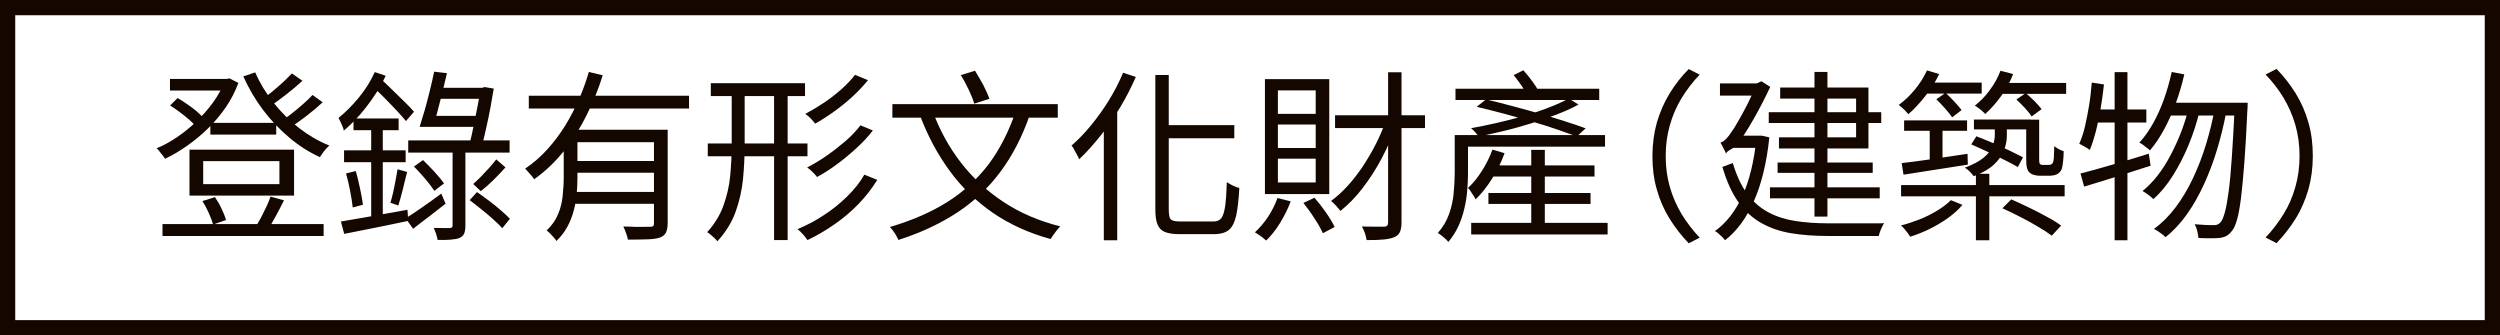
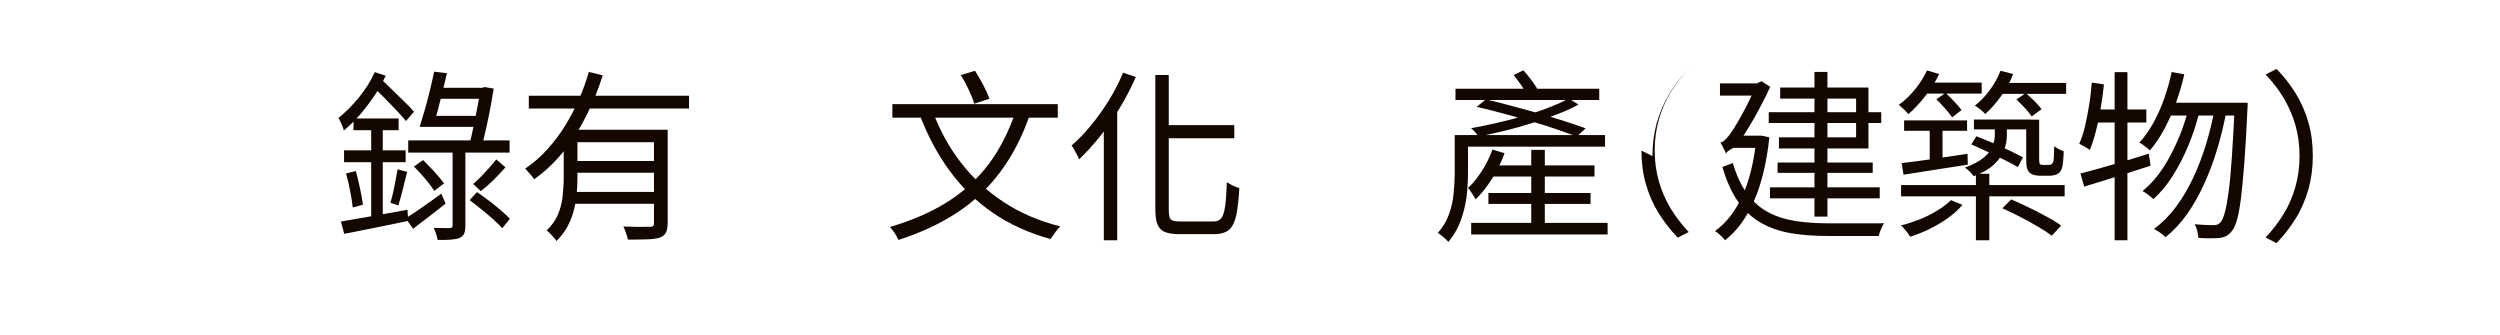
<svg xmlns="http://www.w3.org/2000/svg" id="_レイヤー_2" data-name="レイヤー 2" viewBox="0 0 164 22">
  <defs>
    <style>
      .cls-1 {
        fill: #140700;
        stroke-width: 0px;
      }
    </style>
  </defs>
  <g id="_レイヤー_1-2" data-name="レイヤー 1">
    <g>
-       <path class="cls-1" d="m14.72,5.18h.16l.17-.04.59.3c-.22.58-.5,1.13-.85,1.63s-.74.97-1.18,1.39c-.43.42-.89.79-1.36,1.12s-.95.61-1.43.84c-.03-.07-.08-.15-.15-.23s-.14-.16-.2-.25-.13-.15-.2-.21c.45-.18.89-.43,1.34-.73.44-.3.87-.64,1.27-1.03.4-.38.77-.8,1.09-1.24s.58-.91.77-1.39v-.18Zm-4.06,9.52h10.57v.78h-10.57v-.78Zm.49-9.52h3.8v.76h-3.8v-.76Zm.01,1.74l.49-.49c.21.12.42.26.64.41s.43.31.62.47c.19.16.34.32.46.46l-.5.55c-.11-.14-.26-.3-.46-.47-.19-.17-.4-.33-.61-.49-.22-.16-.43-.31-.64-.44Zm1.27,2.9h6.86v3.01h-6.86v-3.01Zm.85,3.37l.82-.26c.16.23.31.49.44.77s.23.52.29.73l-.85.3c-.06-.21-.15-.46-.28-.75s-.27-.55-.42-.79Zm.05-2.62v1.51h5v-1.51h-5Zm.47-2.51h4.32v.77h-4.32v-.77Zm2.94-3.32c.3.7.7,1.36,1.2,1.99s1.06,1.19,1.68,1.67,1.29.87,1.99,1.15c-.07.06-.15.13-.23.22-.08.09-.15.18-.22.28-.07.1-.13.18-.17.26-.72-.33-1.4-.76-2.03-1.3-.64-.54-1.21-1.14-1.72-1.82-.51-.68-.93-1.41-1.28-2.18l.78-.26Zm1.01,8.16l.88.24c-.17.34-.34.68-.53,1.02-.18.34-.36.64-.52.89l-.78-.22c.11-.18.23-.38.35-.61.12-.23.23-.46.34-.69.11-.23.19-.44.26-.64Zm1.39-8.09l.7.49c-.31.29-.66.58-1.04.88-.38.3-.73.55-1.05.77l-.55-.43c.21-.15.43-.33.67-.52.24-.2.47-.4.7-.61.22-.21.42-.4.58-.58Zm1.36,1.42l.67.48c-.32.3-.68.6-1.07.9s-.76.56-1.09.77l-.55-.43c.22-.15.45-.33.7-.52.25-.2.5-.4.73-.61.24-.21.44-.4.61-.59Z" />
      <path class="cls-1" d="m24.59,4.73l.71.24c-.21.46-.46.9-.76,1.34-.3.44-.61.85-.95,1.24-.34.38-.68.72-1.04,1.02,0-.06-.03-.15-.07-.25-.04-.1-.09-.21-.14-.32-.05-.11-.1-.2-.14-.26.46-.37.91-.82,1.34-1.34.43-.53.78-1.08,1.04-1.66Zm-2.22,9.8c.54-.09,1.19-.2,1.97-.34.78-.14,1.58-.28,2.39-.43l.05.73c-.74.16-1.49.31-2.23.46-.74.15-1.4.28-1.97.39l-.22-.82Zm.2-4.67h4.04v.78h-4.04v-.78Zm.12,1.52l.65-.16c.1.35.19.73.28,1.15.09.41.15.77.19,1.06l-.67.18c-.03-.3-.09-.66-.17-1.08s-.17-.8-.27-1.15Zm.5-3.61h2.96v.77h-2.96v-.77Zm1.16.32h.76v6.46l-.76.13v-6.59Zm.06-2.46l.49-.52c.26.23.53.48.81.76.28.27.55.53.81.79.26.25.47.47.64.67l-.53.61c-.16-.2-.37-.43-.62-.7-.25-.27-.52-.54-.8-.83-.28-.28-.55-.54-.8-.77Zm1.66,5.47l.64.18c-.1.37-.19.75-.29,1.16s-.2.75-.29,1.04l-.52-.18c.06-.19.12-.42.18-.68.06-.26.11-.53.16-.79.05-.26.09-.5.13-.72Zm.54,3.22c.3-.18.65-.42,1.07-.71s.84-.59,1.27-.91l.28.66c-.35.28-.72.56-1.09.85-.38.28-.72.55-1.04.8l-.48-.68Zm.17-5.11h6.65v.8h-6.65v-.8Zm.37,1.72l.6-.43c.25.24.5.5.77.79.26.29.47.54.61.74l-.64.49c-.09-.14-.21-.31-.36-.5-.15-.19-.31-.38-.48-.57-.17-.19-.34-.37-.5-.53Zm1.32-6.23l.85.1c-.09.38-.19.79-.29,1.22-.11.43-.22.85-.32,1.25s-.21.75-.29,1.05h-.89c.1-.31.21-.68.33-1.09.12-.42.23-.85.34-1.29.11-.44.2-.86.28-1.24Zm-.38,2.9h3.42v.72h-3.42v-.72Zm1.6,2.06h.84v5.14c0,.22-.03.4-.08.52-.05.12-.15.22-.31.29-.14.06-.33.09-.57.11-.24.02-.52.03-.86.02-.02-.1-.05-.23-.1-.39-.05-.16-.11-.29-.16-.4.24,0,.46.01.66.01h.4c.12,0,.18-.06.18-.17v-5.14Zm-1.18-3.9h3.29v.72h-3.29v-.72Zm2.29,7.38l.49-.54c.25.17.51.36.79.57s.54.42.78.63.44.39.59.55l-.5.62c-.15-.17-.35-.36-.59-.58s-.5-.43-.77-.65c-.27-.22-.53-.42-.78-.61Zm.73-7.38h.11l.14-.05.61.1c-.06.37-.13.77-.21,1.21-.08.44-.17.87-.27,1.31-.1.44-.19.85-.29,1.24l-.82-.11c.1-.38.19-.8.28-1.25.09-.45.18-.89.26-1.3s.14-.76.18-1.03v-.11Zm1.02,4.69l.61.53c-.25.28-.52.56-.81.85-.29.28-.56.52-.81.71l-.5-.47c.16-.14.33-.3.52-.49.18-.19.36-.38.54-.58.18-.2.33-.38.46-.55Z" />
      <path class="cls-1" d="m38.63,4.72l.91.22c-.27.86-.61,1.72-1.03,2.56-.41.84-.91,1.63-1.48,2.36-.58.73-1.24,1.37-1.99,1.9-.04-.07-.1-.15-.17-.23-.07-.08-.14-.17-.22-.25-.07-.08-.14-.15-.2-.22.54-.36,1.02-.78,1.46-1.27.44-.48.83-1.01,1.18-1.57.34-.56.64-1.14.9-1.73.26-.6.47-1.19.64-1.78Zm-3.94,1.56h10.51v.84h-10.51v-.84Zm2.29,2.23h.9v3.19c0,.33-.02.68-.05,1.04s-.1.74-.2,1.1c-.1.37-.24.72-.42,1.05-.18.33-.42.64-.71.92-.03-.06-.09-.14-.17-.23s-.16-.18-.25-.27c-.08-.09-.16-.15-.22-.19.34-.33.59-.68.75-1.07.16-.38.26-.78.3-1.19s.07-.8.07-1.18v-3.18Zm.47,4.08h5.78v.78h-5.78v-.78Zm.01-4.08h5.71v.82h-5.71v-.82Zm.07,2.05h5.71v.77h-5.71v-.77Zm5.38-2.05h.89v6.12c0,.26-.04.47-.11.62-.07.15-.21.26-.41.34-.2.06-.47.1-.81.11-.34.01-.77.02-1.28.02-.02-.12-.06-.26-.12-.43-.06-.17-.12-.31-.18-.43.26,0,.51.01.75.02s.44,0,.62,0c.18,0,.3,0,.38,0,.1,0,.17-.02.21-.05.04-.04.05-.1.05-.2v-6.11Z" />
-       <path class="cls-1" d="m48,5.68h.85v3.85c0,.75-.04,1.5-.11,2.24-.08.74-.24,1.45-.49,2.14s-.65,1.33-1.19,1.92c-.04-.06-.1-.13-.19-.21s-.17-.15-.25-.22c-.08-.07-.16-.13-.23-.17.49-.54.85-1.13,1.07-1.75s.38-1.27.44-1.94.1-1.34.1-2.01v-3.85Zm-1.57,3.73h6.54v.84h-6.54v-.84Zm.2-3.95h6.18v.84h-6.18v-.84Zm4.15.22h.89v10.07h-.89V5.68Zm5.93,5.78l.84.34c-.34.55-.74,1.07-1.22,1.57s-1.01.94-1.58,1.34c-.57.4-1.17.75-1.78,1.04-.07-.11-.17-.24-.29-.37-.12-.14-.24-.25-.36-.35.6-.25,1.18-.55,1.73-.92.56-.36,1.06-.77,1.52-1.22.46-.45.84-.92,1.13-1.43Zm-.62-6.55l.85.35c-.3.37-.64.73-1.02,1.08-.38.35-.79.68-1.21.98-.42.3-.83.57-1.24.79-.07-.1-.17-.22-.29-.34-.12-.12-.24-.22-.35-.3.38-.2.78-.44,1.19-.71.41-.27.79-.57,1.16-.89.36-.32.67-.65.92-.97Zm.35,3.31l.82.34c-.3.39-.66.78-1.07,1.15-.41.38-.83.73-1.28,1.06-.44.33-.88.61-1.31.84-.07-.1-.17-.2-.29-.32-.12-.12-.24-.22-.36-.31.42-.21.84-.46,1.27-.76.43-.3.84-.62,1.24-.96.39-.34.72-.69.98-1.03Z" />
      <path class="cls-1" d="m66.64,7.24l.92.28c-.5,1.45-1.15,2.7-1.94,3.76-.79,1.06-1.74,1.95-2.84,2.67-1.1.72-2.38,1.32-3.84,1.79-.03-.07-.08-.16-.14-.27-.06-.11-.13-.22-.21-.32-.08-.11-.15-.19-.21-.26,1.43-.42,2.68-.96,3.75-1.63,1.07-.67,1.97-1.5,2.72-2.48.74-.99,1.34-2.17,1.8-3.53Zm-8.1-.41h10.85v.89h-10.85v-.89Zm2.64.46c.46,1.24,1.07,2.36,1.85,3.37s1.71,1.87,2.8,2.59,2.33,1.25,3.72,1.6c-.06.06-.14.15-.22.25-.08.1-.15.2-.22.3-.07.1-.13.19-.19.28-1.43-.39-2.7-.97-3.79-1.72s-2.04-1.67-2.83-2.75-1.44-2.29-1.95-3.64l.83-.28Zm1.84-2.36l.94-.29c.18.29.37.61.55.95.18.35.31.65.4.89l-1,.32c-.07-.25-.19-.55-.36-.91-.17-.36-.34-.68-.53-.98Z" />
      <path class="cls-1" d="m73.67,4.77l.84.28c-.3.68-.64,1.35-1.04,2.01-.4.66-.82,1.28-1.28,1.85s-.92,1.09-1.4,1.54c-.02-.07-.07-.17-.13-.28-.06-.12-.13-.23-.19-.35-.06-.12-.12-.21-.18-.27.44-.38.87-.83,1.29-1.34.42-.51.81-1.06,1.17-1.64.36-.59.67-1.19.92-1.79Zm-1.25,2.93l.85-.84h.02v8.9h-.88V7.7Zm3.37-2.78h.88v8.82c0,.22.02.38.05.5.04.12.11.19.22.23.11.04.27.06.48.06h2.18c.23,0,.4-.07.52-.22.11-.14.19-.4.25-.78.05-.38.09-.9.11-1.58.12.08.26.16.41.23.16.08.29.13.41.15-.04.75-.11,1.35-.2,1.79-.1.44-.25.76-.47.95-.22.19-.55.29-.99.29h-2.28c-.4,0-.71-.05-.94-.14s-.39-.26-.49-.5c-.1-.24-.14-.57-.14-1V4.91Zm.52,3.29h4.66v.86h-4.66v-.86Z" />
-       <path class="cls-1" d="m83.81,12.99l.86.22c-.18.49-.42.96-.7,1.42-.28.46-.59.84-.91,1.15-.05-.05-.12-.11-.21-.18-.09-.07-.18-.14-.28-.2-.09-.06-.17-.12-.25-.16.31-.28.6-.62.86-1.01.26-.4.47-.81.62-1.23Zm-.83-7.8h4.22v7.54h-4.22v-7.54Zm.85.74v1.54h2.48v-1.54h-2.48Zm0,2.24v1.54h2.48v-1.54h-2.48Zm0,2.24v1.56h2.48v-1.56h-2.48Zm1.68,2.9l.72-.34c.26.3.51.62.76.98.25.36.44.67.56.94l-.77.41c-.12-.27-.3-.6-.55-.97-.24-.38-.49-.72-.73-1.02Zm5.39-5.4l.72.23c-.26.76-.59,1.5-.97,2.23-.38.72-.81,1.38-1.27,1.98-.46.6-.95,1.09-1.45,1.49-.07-.1-.17-.22-.29-.35-.12-.13-.23-.23-.32-.31.36-.26.72-.59,1.07-.97.35-.38.68-.81,1-1.28.31-.47.6-.96.86-1.47.26-.51.48-1.03.67-1.55Zm-3.32-.35h5.9v.84h-5.9v-.84Zm3.47-2.82h.89v9.86c0,.27-.04.48-.11.63-.07.15-.2.26-.37.33-.16.07-.39.12-.68.15-.29.03-.67.04-1.13.04-.02-.13-.05-.28-.11-.45s-.13-.32-.2-.44c.34,0,.64.01.91.01h.55c.1,0,.16-.03.2-.07s.06-.11.06-.21V4.76Z" />
      <path class="cls-1" d="m95.42,8.86h.88v2.54c0,.34-.02.7-.05,1.09-.03.39-.09.79-.19,1.19-.09.4-.22.79-.39,1.16-.17.37-.39.71-.66,1.03-.05-.06-.11-.13-.2-.21s-.17-.15-.26-.22c-.09-.07-.17-.12-.23-.16.34-.38.58-.79.74-1.24.16-.45.26-.91.3-1.37.04-.46.07-.89.07-1.29v-2.53Zm.06-3.04h9.43v.74h-9.43v-.74Zm.4,3.04h9.41v.76h-9.41v-.76Zm2.04.96l.78.23c-.21.58-.48,1.13-.82,1.67s-.7.99-1.08,1.36c-.02-.06-.07-.13-.13-.23-.06-.1-.12-.19-.19-.29-.06-.1-.12-.18-.18-.23.34-.31.64-.69.92-1.13.28-.44.51-.9.68-1.38Zm4.99-3.36l.64.4c-.42.23-.9.45-1.43.65-.53.2-1.08.39-1.67.58-.58.18-1.17.35-1.76.49-.59.14-1.15.27-1.69.38-.06-.08-.13-.18-.23-.29-.1-.11-.19-.2-.27-.26.54-.1,1.11-.21,1.71-.35.6-.14,1.19-.29,1.77-.46.58-.17,1.13-.35,1.63-.55.5-.19.94-.39,1.3-.59Zm-6.4,8.16h8.95v.76h-8.95v-.76Zm.37-7.62l.6-.48c.54.13,1.1.27,1.7.43.6.16,1.19.32,1.78.49.59.17,1.15.34,1.68.51.53.17.99.32,1.38.47l-.58.53c-.38-.14-.84-.3-1.36-.48s-1.07-.35-1.66-.52c-.59-.17-1.19-.34-1.79-.5s-1.19-.31-1.75-.44Zm.76,5.66h6.7v.72h-6.7v-.72Zm.02-1.81h6.94v.73h-6.94v-.73Zm1.63-5.92l.64-.32c.19.21.38.44.58.71.19.26.34.49.43.68l-.68.38c-.09-.2-.23-.44-.41-.71-.19-.27-.37-.52-.55-.74Zm1.16,4.9h.89v5.28h-.89v-5.28Z" />
-       <path class="cls-1" d="m108.4,10.24c0-.78.1-1.52.29-2.2.2-.68.47-1.31.83-1.9.36-.59.78-1.13,1.26-1.61l.72.37c-.46.47-.85.99-1.19,1.54-.34.56-.59,1.15-.77,1.78-.18.63-.27,1.3-.27,2.02s.09,1.38.27,2.02c.18.63.44,1.22.77,1.78.34.55.73,1.07,1.19,1.55l-.72.37c-.48-.5-.9-1.04-1.26-1.62-.36-.58-.64-1.22-.83-1.9-.2-.68-.29-1.41-.29-2.19Z" />
+       <path class="cls-1" d="m108.4,10.24c0-.78.1-1.52.29-2.2.2-.68.47-1.31.83-1.9.36-.59.78-1.13,1.26-1.61c-.46.47-.85.99-1.19,1.54-.34.56-.59,1.15-.77,1.78-.18.63-.27,1.3-.27,2.02s.09,1.38.27,2.02c.18.63.44,1.22.77,1.78.34.55.73,1.07,1.19,1.55l-.72.37c-.48-.5-.9-1.04-1.26-1.62-.36-.58-.64-1.22-.83-1.9-.2-.68-.29-1.41-.29-2.19Z" />
      <path class="cls-1" d="m115.23,8.9h.34s.5.11.5.11c-.18,1.7-.53,3.11-1.03,4.22-.5,1.11-1.13,1.96-1.88,2.53-.04-.06-.1-.13-.18-.21s-.16-.15-.25-.23-.16-.13-.23-.16c.74-.53,1.34-1.3,1.8-2.3.46-1.01.77-2.27.92-3.78v-.18Zm-2.4-3.43h2.74v.8h-2.74v-.8Zm.4,4.62c-.02-.06-.05-.14-.1-.23-.05-.09-.1-.18-.14-.28-.05-.1-.09-.17-.13-.23.11-.02.24-.1.37-.24.14-.14.26-.3.38-.49.09-.12.23-.34.41-.66.19-.32.39-.69.61-1.12.22-.43.41-.86.58-1.29v-.06l.34-.16.58.37c-.35.74-.72,1.46-1.11,2.14-.39.68-.77,1.27-1.13,1.76h0c-.13.08-.24.13-.32.18-.09.05-.16.1-.23.15-.06.05-.1.1-.1.15Zm.44.6c.25.84.57,1.52.96,2.04.39.52.85.92,1.38,1.2.53.28,1.12.47,1.78.57.66.1,1.36.15,2.12.15h3.13c.26,0,.44,0,.56-.01-.05.06-.09.15-.14.25s-.09.2-.13.31c-.04.1-.07.2-.08.28h-3.36c-.87,0-1.67-.06-2.39-.18-.72-.12-1.37-.34-1.94-.66-.58-.32-1.08-.78-1.51-1.37-.43-.59-.78-1.36-1.06-2.32l.67-.25Zm.04-1.79h1.84v.8h-1.94l.11-.8Zm2.32-1.54h7.38v.71h-7.38v-.71Zm.08,4.93h7.2v.72h-7.2v-.72Zm.5-1.63h6.24v.68h-6.24v-.68Zm.18-4.92h5.78v4h-5.87v-.73h5.06v-2.54h-4.98v-.72Zm2.24-1.02h.85v9.49h-.85V4.72Z" />
      <path class="cls-1" d="m126.41,4.62l.8.24c-.24.5-.54.98-.91,1.44-.36.46-.73.86-1.11,1.19-.04-.05-.1-.11-.17-.19s-.16-.16-.24-.23-.16-.14-.22-.19c.38-.27.73-.61,1.06-1.01.33-.4.59-.82.79-1.25Zm-1.7,7.52h10.73v.74h-10.73v-.74Zm3.29,1l.74.3c-.26.3-.57.59-.95.86-.38.27-.78.51-1.21.72-.43.21-.86.38-1.27.51-.04-.07-.1-.15-.17-.25-.07-.09-.14-.18-.22-.27-.07-.09-.14-.16-.22-.22.41-.1.82-.24,1.23-.4s.8-.36,1.16-.58c.36-.22.66-.45.89-.68Zm-3.25-2.44c.54-.06,1.2-.15,1.97-.26s1.55-.23,2.35-.35l.02.71c-.75.12-1.5.24-2.24.35-.74.12-1.4.22-1.98.31l-.12-.76Zm.16-2.8h4.13v.68h-4.13v-.68Zm1.27-2.48h3.82v.72h-3.82v-.72Zm.41,2.7h.84v2.57h-.84v-2.57Zm.44-1.61l.6-.42c.18.17.38.36.58.58s.36.4.47.55l-.62.48c-.1-.16-.26-.35-.46-.58-.2-.23-.39-.43-.58-.61Zm3.84,1.54h.78v.85c0,.31-.06.63-.19.96s-.34.64-.65.93-.75.55-1.33.77c-.04-.05-.09-.11-.16-.19-.07-.08-.14-.15-.22-.22-.08-.07-.15-.12-.21-.15.54-.2.95-.42,1.23-.65s.48-.48.58-.73c.1-.26.16-.51.16-.76v-.83Zm-1.56,1.43l.34-.54c.34.13.7.28,1.08.44.38.17.75.34,1.1.5.35.17.64.32.88.44l-.34.64c-.23-.14-.52-.29-.88-.47-.35-.18-.72-.35-1.1-.53-.38-.18-.74-.34-1.08-.49Zm.18-1.64h3.72v.65h-3.72v-.65Zm1.74-3.2l.83.22c-.19.5-.45.99-.79,1.45s-.68.85-1.04,1.17c-.05-.06-.11-.12-.19-.19-.08-.07-.16-.14-.25-.2-.09-.07-.17-.12-.24-.16.36-.28.69-.62.98-1.02.3-.4.53-.82.7-1.26Zm-1.61,6.76h.88v4.36h-.88v-4.36Zm1.43-5.96h4.49v.72h-4.49v-.72Zm.31,8.22l.58-.58c.37.16.76.34,1.17.54s.81.4,1.18.61c.38.2.68.39.92.57l-.61.66c-.24-.18-.54-.37-.91-.59-.36-.22-.75-.43-1.16-.64-.41-.21-.8-.4-1.18-.57Zm.91-7.13l.62-.42c.18.15.38.33.58.53.2.2.35.38.46.52l-.65.48c-.1-.15-.24-.33-.44-.55-.2-.21-.39-.4-.57-.57Zm.65,1.32h.85v2.52c0,.1,0,.19.01.26,0,.07.02.11.05.14.04.03.1.05.18.05h.34s.08,0,.13-.01c.04,0,.08-.02.1-.04.03-.02.06-.04.08-.08.02-.04.04-.09.05-.16.02-.08.03-.2.03-.37s.01-.35.02-.57c.08.06.18.13.29.19.12.06.23.11.33.14,0,.22-.02.44-.04.66-.02.22-.05.38-.08.48-.07.18-.18.31-.34.38-.07.03-.16.06-.26.07-.1.02-.19.02-.28.02h-.58c-.11,0-.23-.02-.35-.05-.12-.03-.23-.08-.31-.16-.08-.07-.14-.18-.17-.31-.04-.14-.05-.37-.05-.7v-2.47Z" />
      <path class="cls-1" d="m137.24,5.42l.78.12c-.06.54-.13,1.07-.22,1.59-.09.52-.19,1.02-.31,1.48-.12.46-.25.87-.4,1.23-.05-.04-.11-.09-.2-.14s-.17-.1-.26-.15c-.09-.05-.16-.09-.23-.12.15-.34.28-.72.38-1.16.1-.44.19-.9.27-1.39.08-.49.13-.98.17-1.46Zm-.76,5.96c.38-.1.82-.21,1.3-.35.48-.14,1-.29,1.55-.45s1.09-.33,1.63-.5l.12.79c-.75.24-1.51.48-2.28.73-.77.24-1.46.46-2.08.64l-.24-.86Zm.84-4.2h3.48v.86h-3.62l.14-.86Zm1.4-2.45h.84v11.03h-.84V4.73Zm3.74-.01l.83.16c-.15.66-.34,1.29-.56,1.9-.22.61-.48,1.18-.76,1.7-.28.52-.59.99-.94,1.39-.04-.05-.1-.11-.19-.17-.09-.07-.18-.13-.26-.2s-.17-.11-.24-.14c.34-.37.64-.8.91-1.28.27-.49.51-1.02.71-1.58.2-.57.37-1.16.5-1.76Zm1.14,2.28l.68.34c-.17.7-.4,1.42-.7,2.15-.3.73-.65,1.41-1.04,2.03s-.82,1.14-1.28,1.54c-.09-.09-.2-.18-.33-.28-.13-.1-.26-.18-.38-.25.35-.28.68-.62,1-1.03s.6-.86.86-1.36c.26-.5.5-1.02.7-1.55.2-.54.36-1.06.49-1.58Zm1.7.06l.73.34c-.15.81-.35,1.61-.59,2.41-.24.8-.53,1.56-.86,2.28-.33.72-.7,1.38-1.12,1.97-.42.59-.89,1.09-1.4,1.5-.09-.09-.2-.18-.35-.29-.14-.1-.28-.19-.41-.25.52-.38.99-.85,1.42-1.42.43-.57.81-1.21,1.14-1.91.33-.7.62-1.45.86-2.24.24-.79.43-1.58.58-2.38Zm-2.93-.32h4.58v.84h-4.97l.38-.84Zm4.22,0h.86c0,.11-.01.21-.01.28s0,.13-.01.17c-.06,1.37-.13,2.53-.2,3.47-.07.95-.15,1.73-.22,2.33-.08.61-.16,1.08-.26,1.42-.1.34-.2.58-.32.72-.13.17-.25.28-.38.35-.12.06-.28.11-.46.13-.17.02-.37.02-.61.02s-.49,0-.76-.02c-.02-.14-.04-.29-.08-.46s-.1-.32-.17-.44c.27.02.52.04.74.05.22,0,.39.01.5.01.1,0,.19-.01.26-.04.07-.03.13-.08.2-.15.1-.11.19-.33.28-.65.09-.32.17-.78.25-1.37s.15-1.35.21-2.27.13-2.04.19-3.36v-.2Z" />
      <path class="cls-1" d="m151.72,10.24c0,.78-.1,1.51-.29,2.19-.2.68-.47,1.32-.83,1.9-.36.58-.78,1.12-1.26,1.62l-.72-.37c.46-.48.85-1,1.19-1.55.34-.55.59-1.14.77-1.78.18-.63.27-1.3.27-2.02s-.09-1.39-.27-2.02c-.18-.63-.44-1.22-.77-1.78-.34-.56-.73-1.07-1.19-1.54l.72-.37c.48.49.9,1.03,1.26,1.61.36.59.64,1.22.83,1.9.2.68.29,1.41.29,2.2Z" />
    </g>
-     <path class="cls-1" d="m163,1v20H1V1h162m1-1H0v22h164V0h0Z" />
  </g>
</svg>